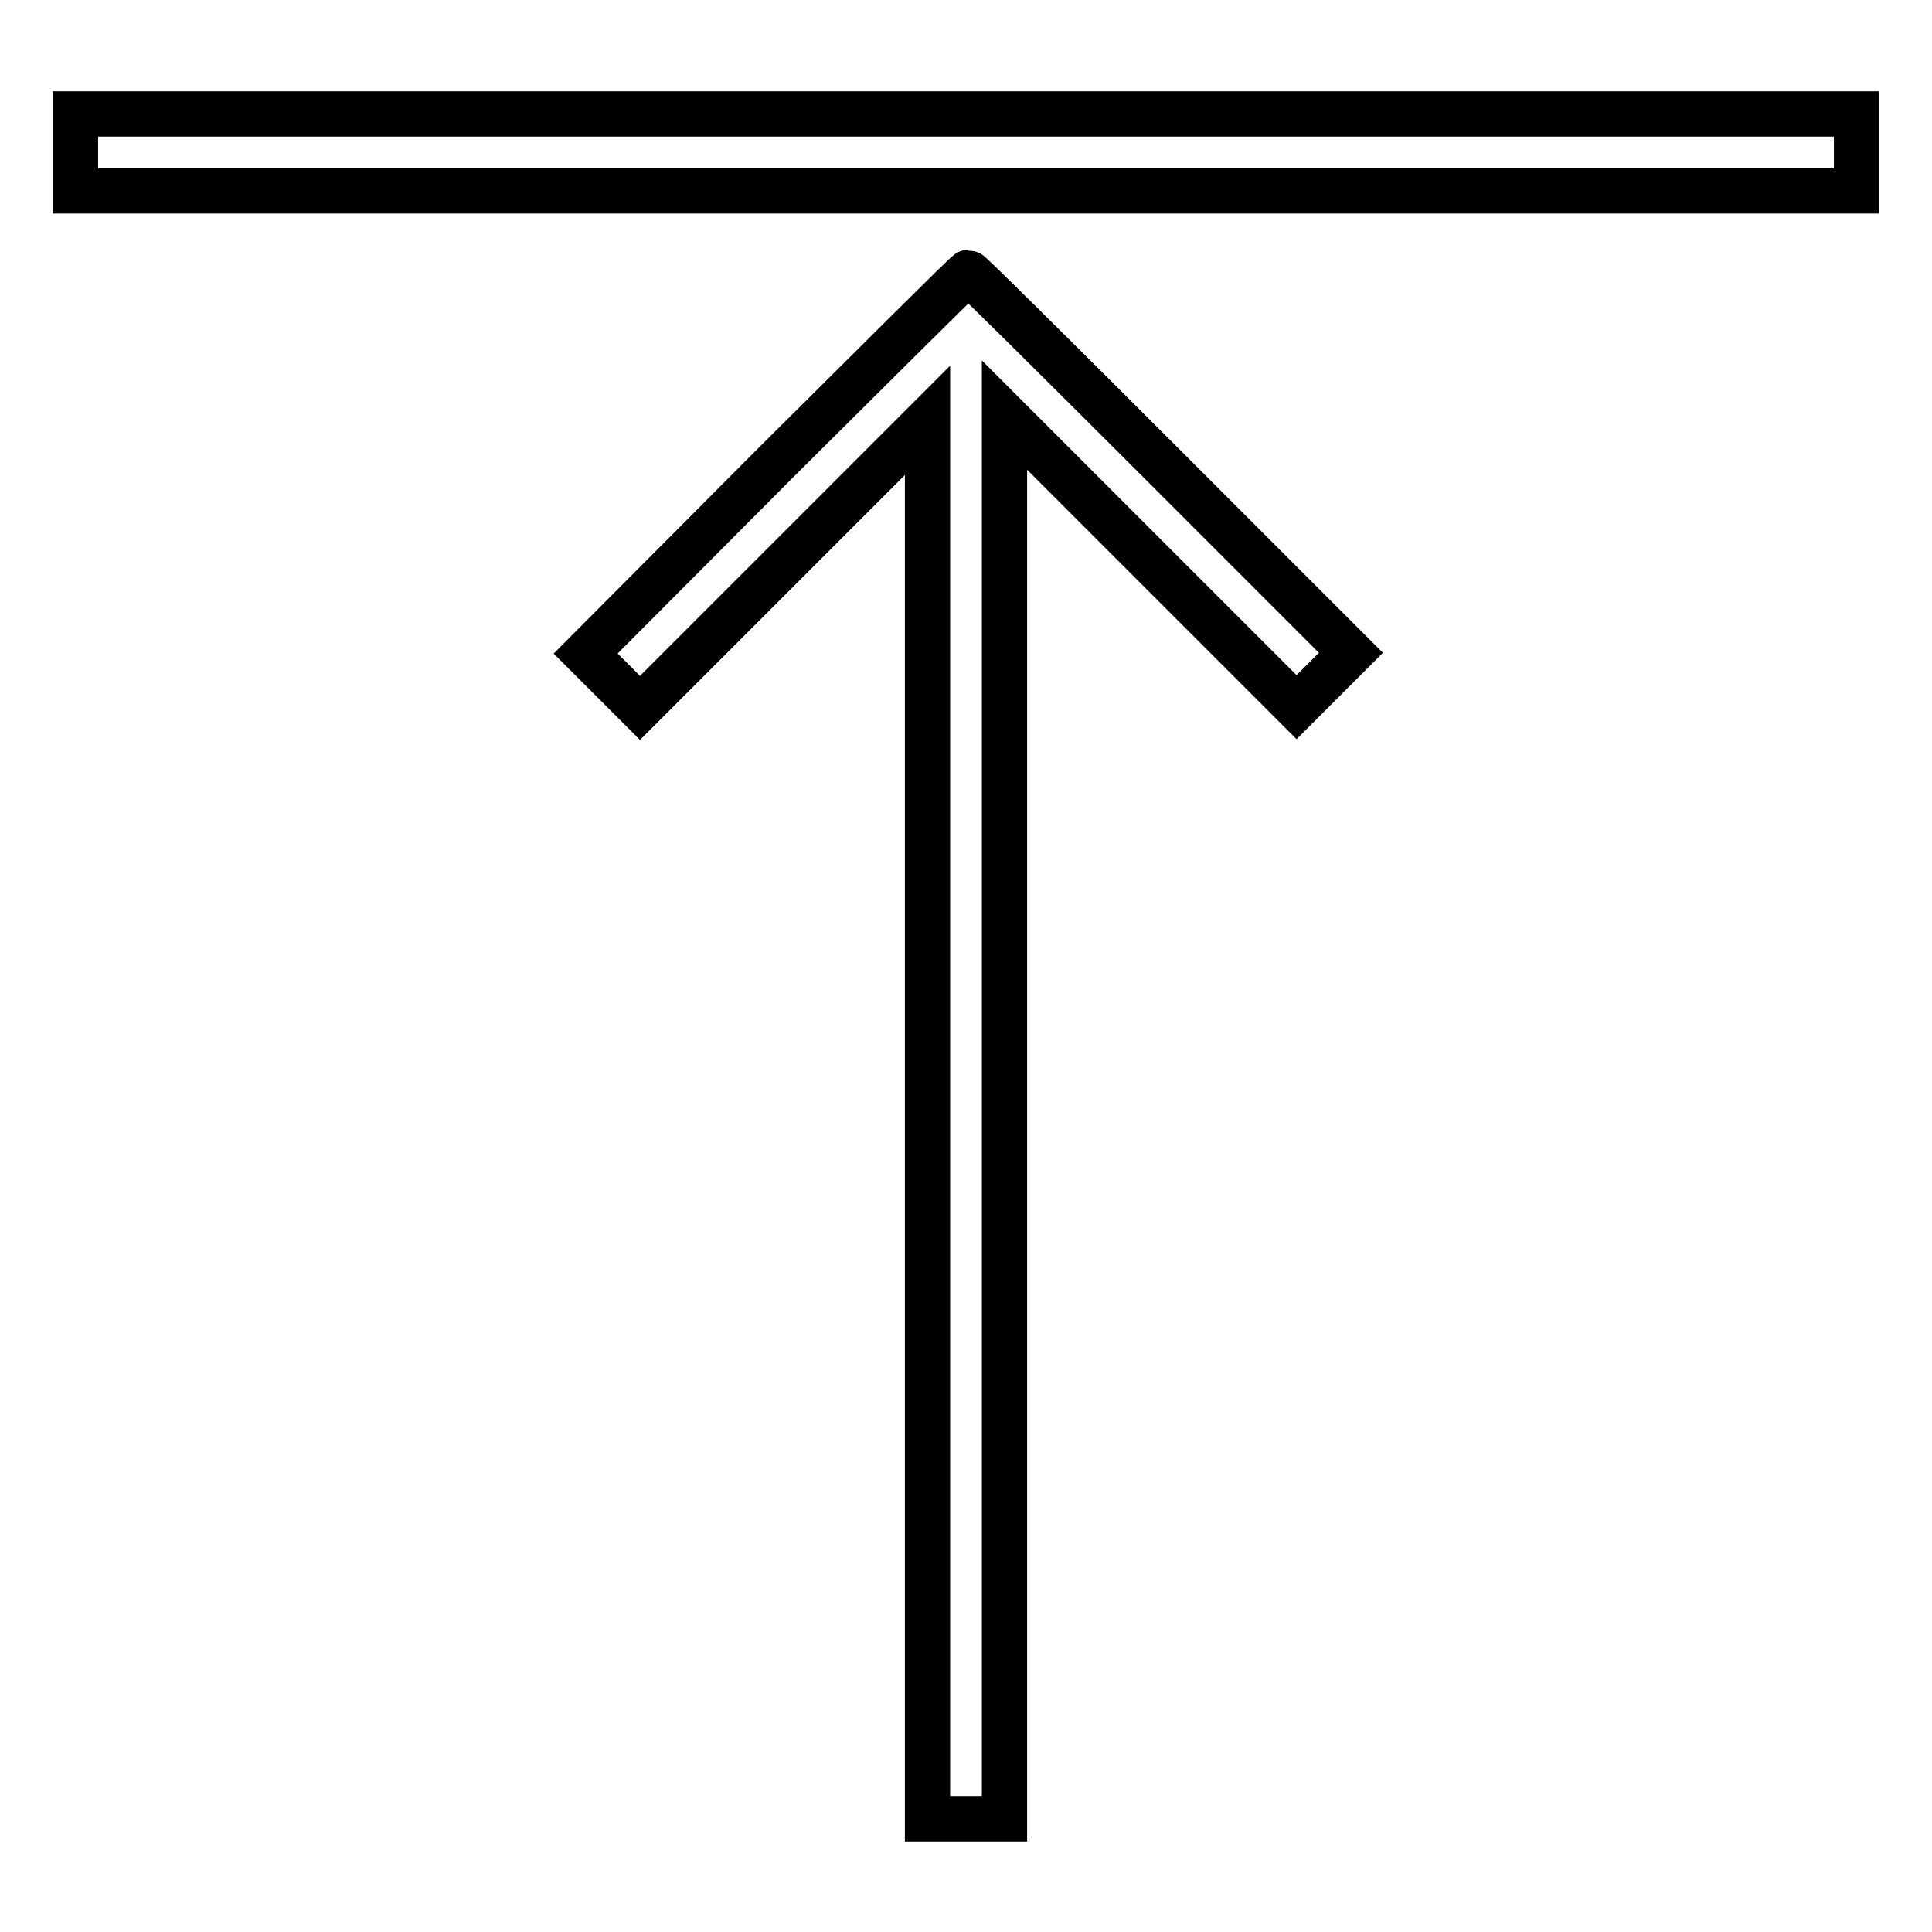
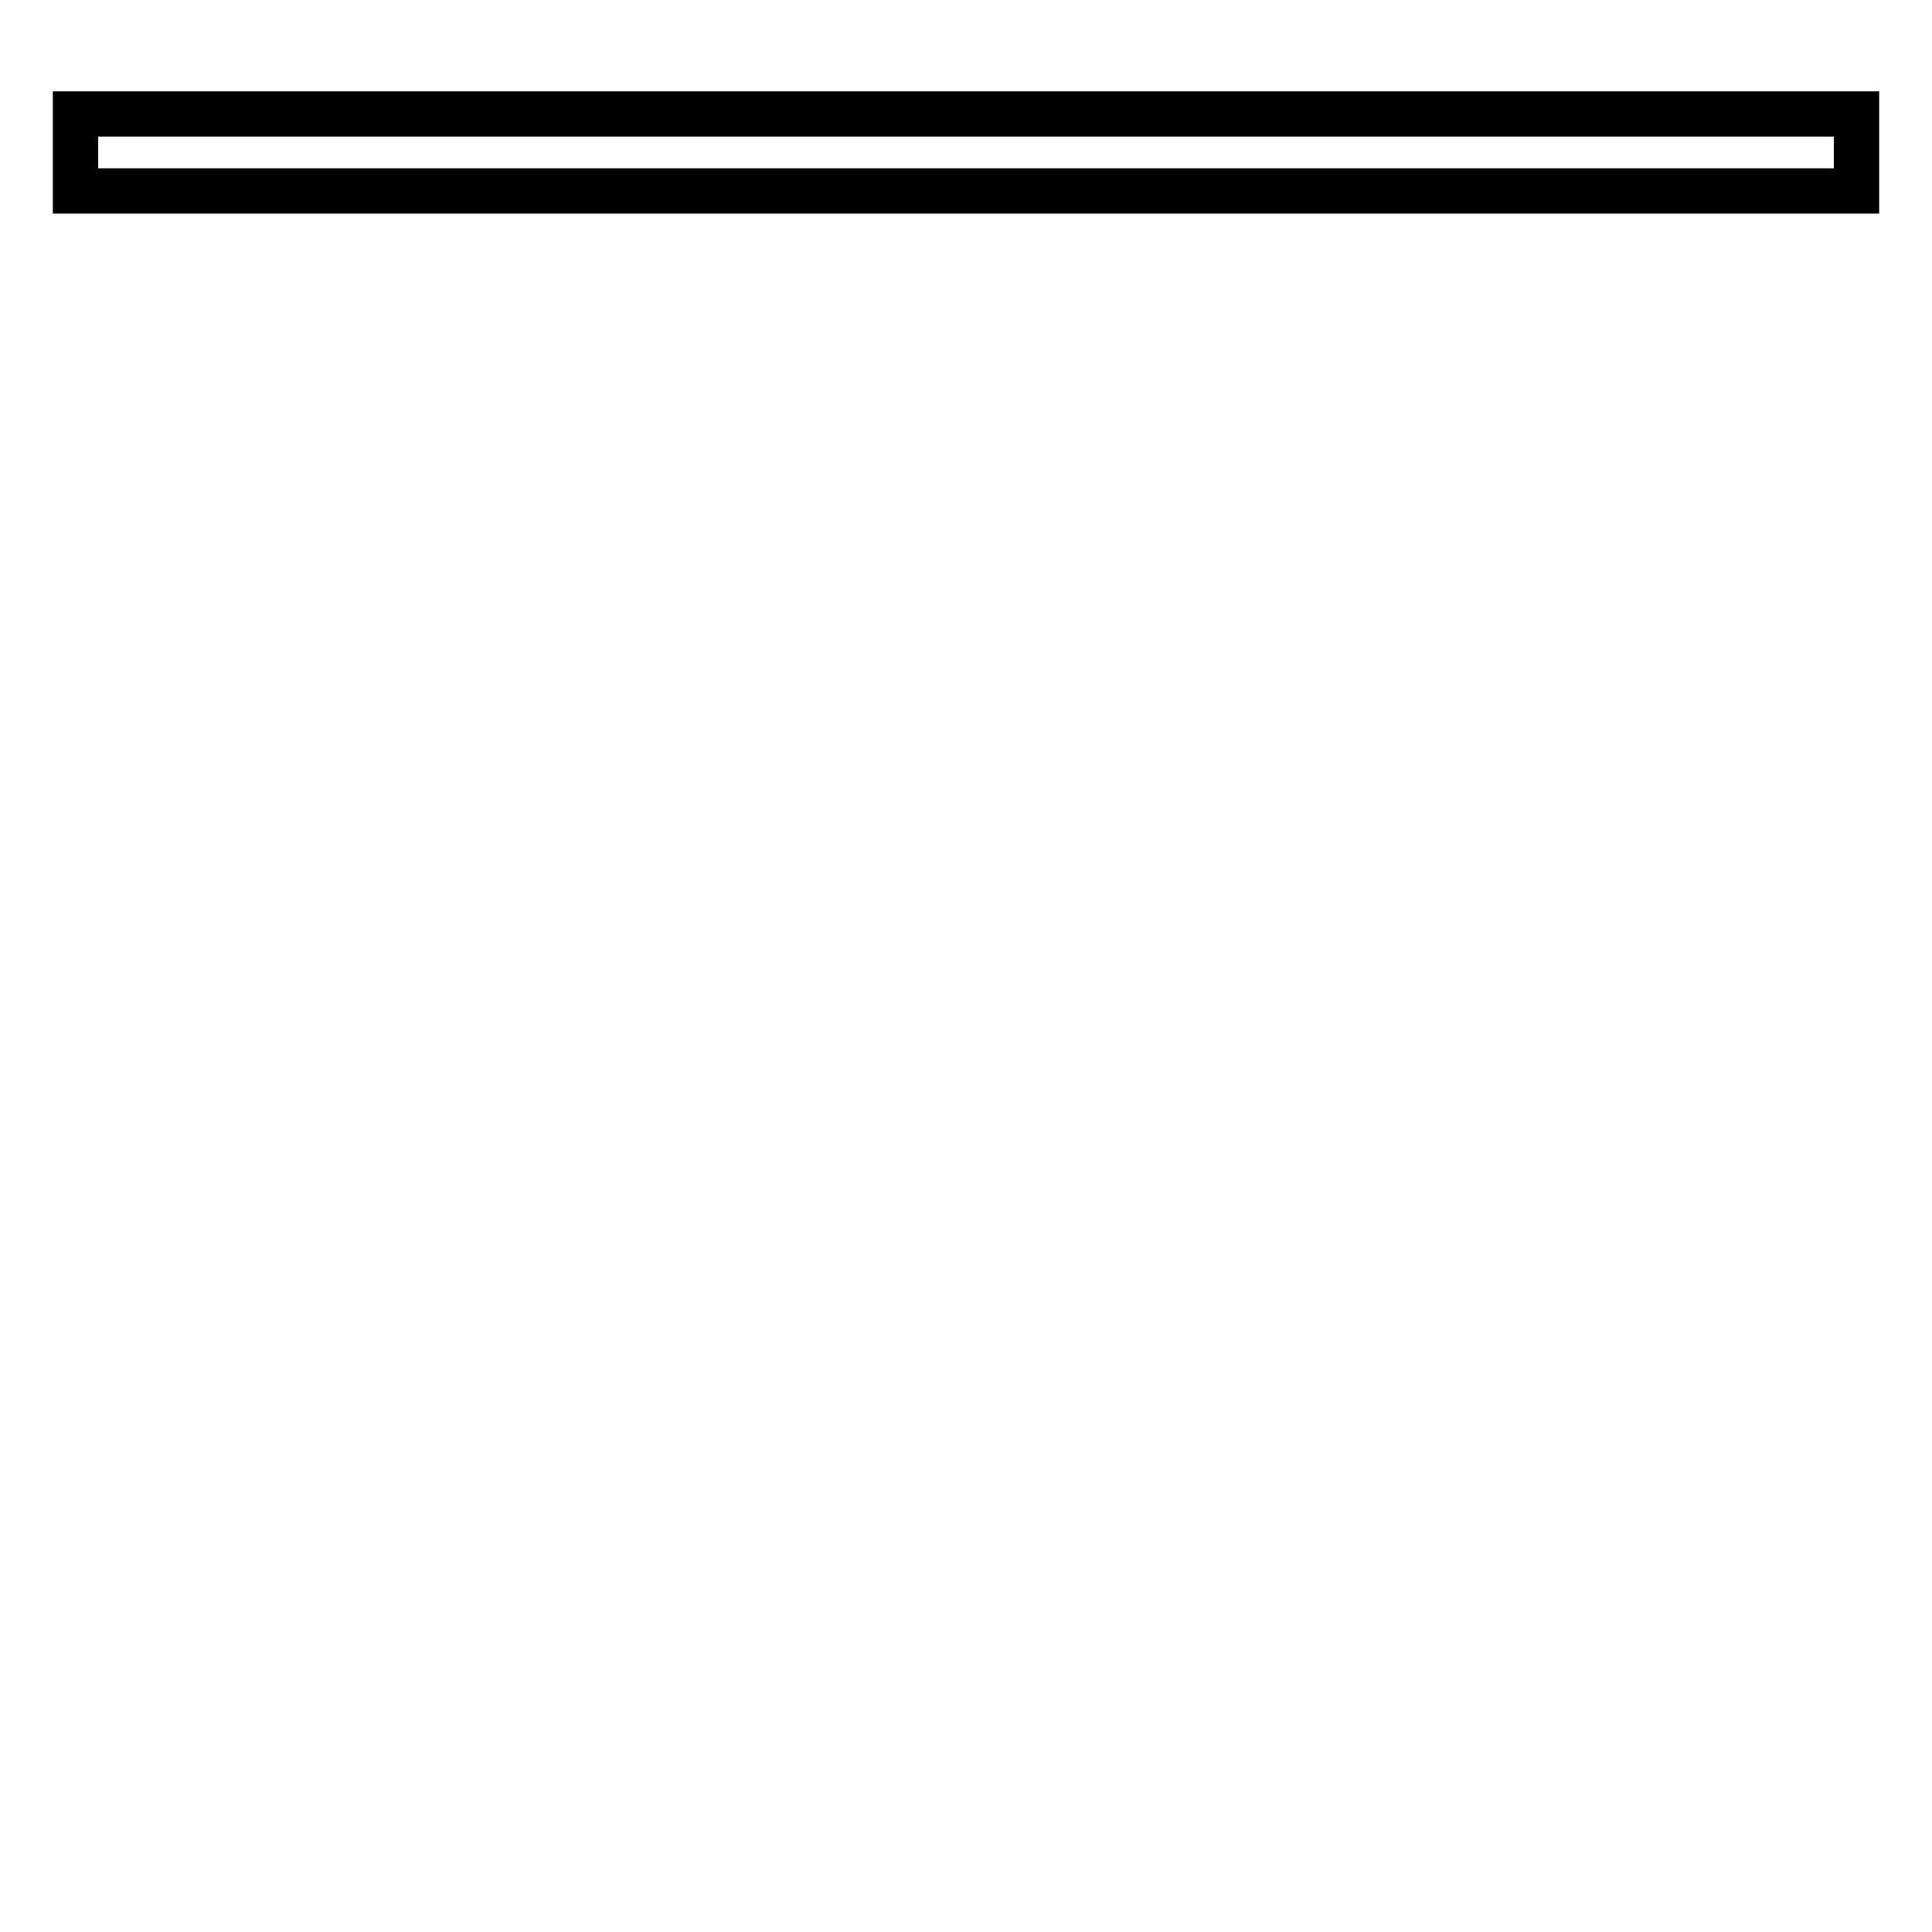
<svg xmlns="http://www.w3.org/2000/svg" version="1.1" x="0px" y="0px" viewBox="0 0 256 256" enable-background="new 0 0 256 256" xml:space="preserve">
  <g>
    <g>
      <g>
-         <path stroke-width="6" fill-opacity="0" stroke="#000000" d="M10,20.2v5.1h118h118v-5.1v-5.1H128H10V20.2z" />
-         <path stroke-width="6" fill-opacity="0" stroke="#000000" d="M102.8,61.3L77.6,86.6l3.6,3.6l3.6,3.6l19-19l19.1-19.1v92.7v92.6h5.1h5.1V148V55l19.4,19.4l19.3,19.3l3.6-3.6l3.6-3.6l-25.2-25.2c-13.9-13.9-25.3-25.2-25.5-25.2C128.1,36.1,116.7,47.5,102.8,61.3z" />
+         <path stroke-width="6" fill-opacity="0" stroke="#000000" d="M10,20.2v5.1h118h118v-5.1v-5.1H10V20.2z" />
      </g>
    </g>
  </g>
</svg>